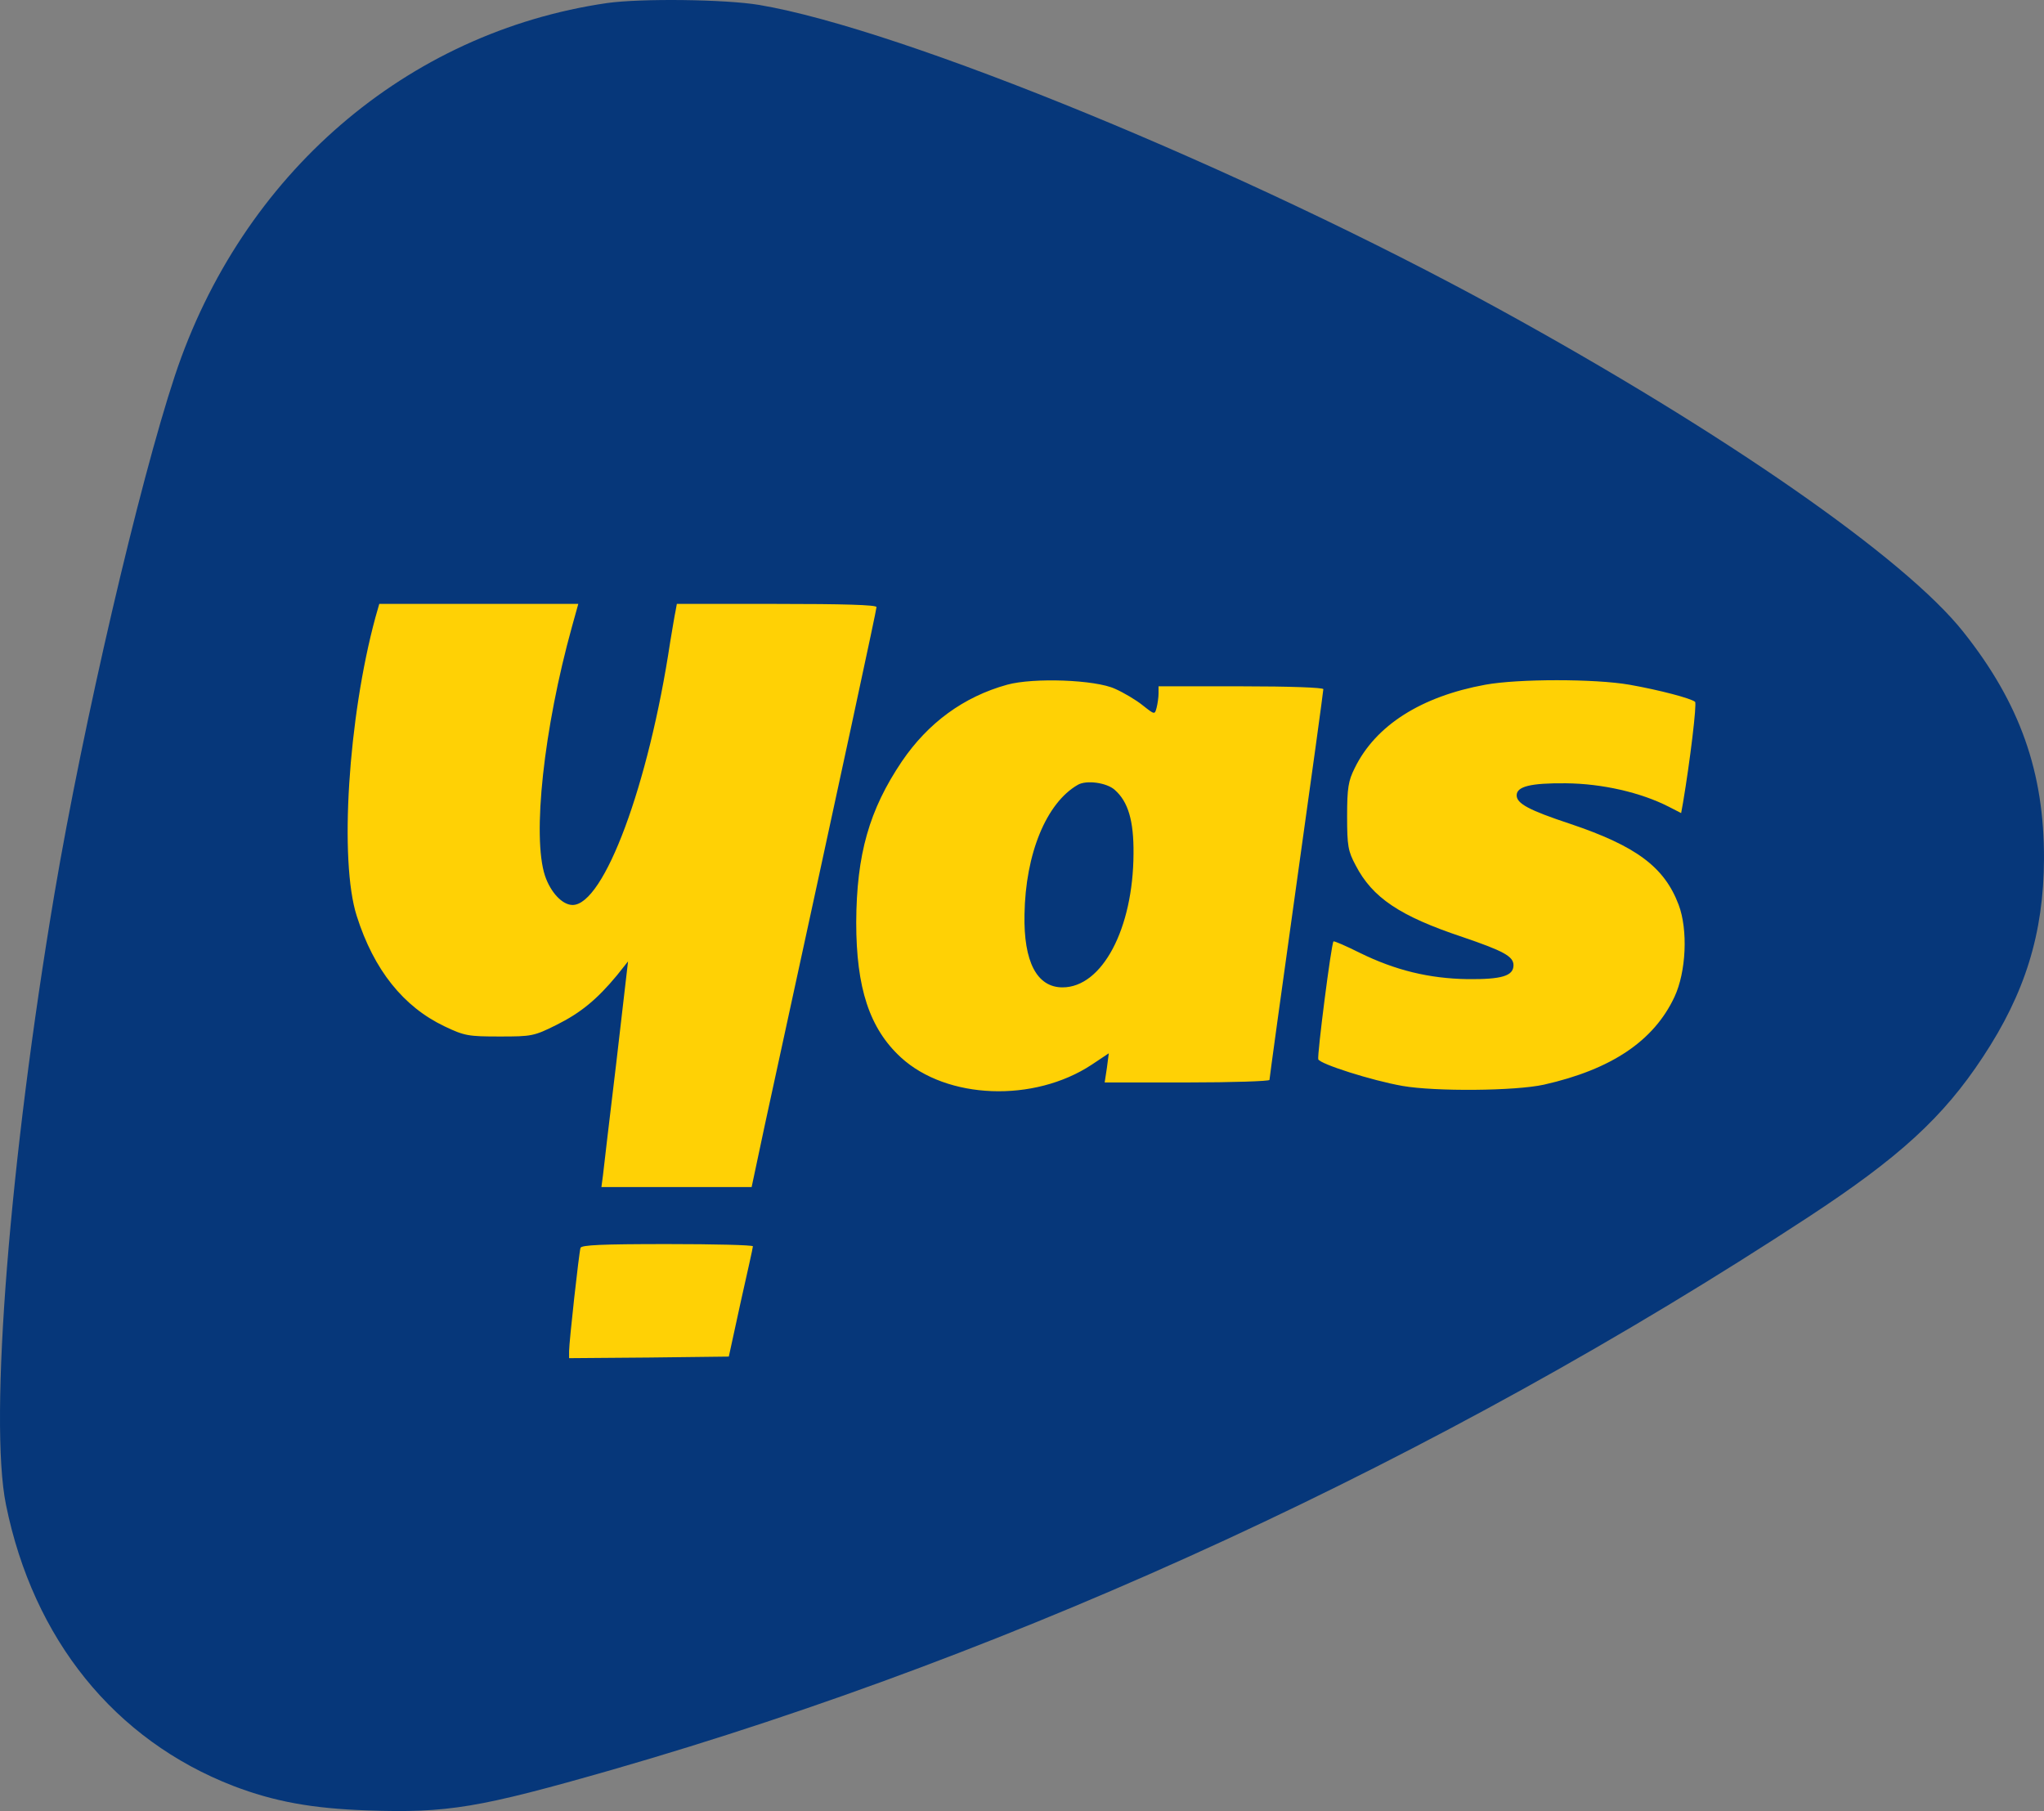
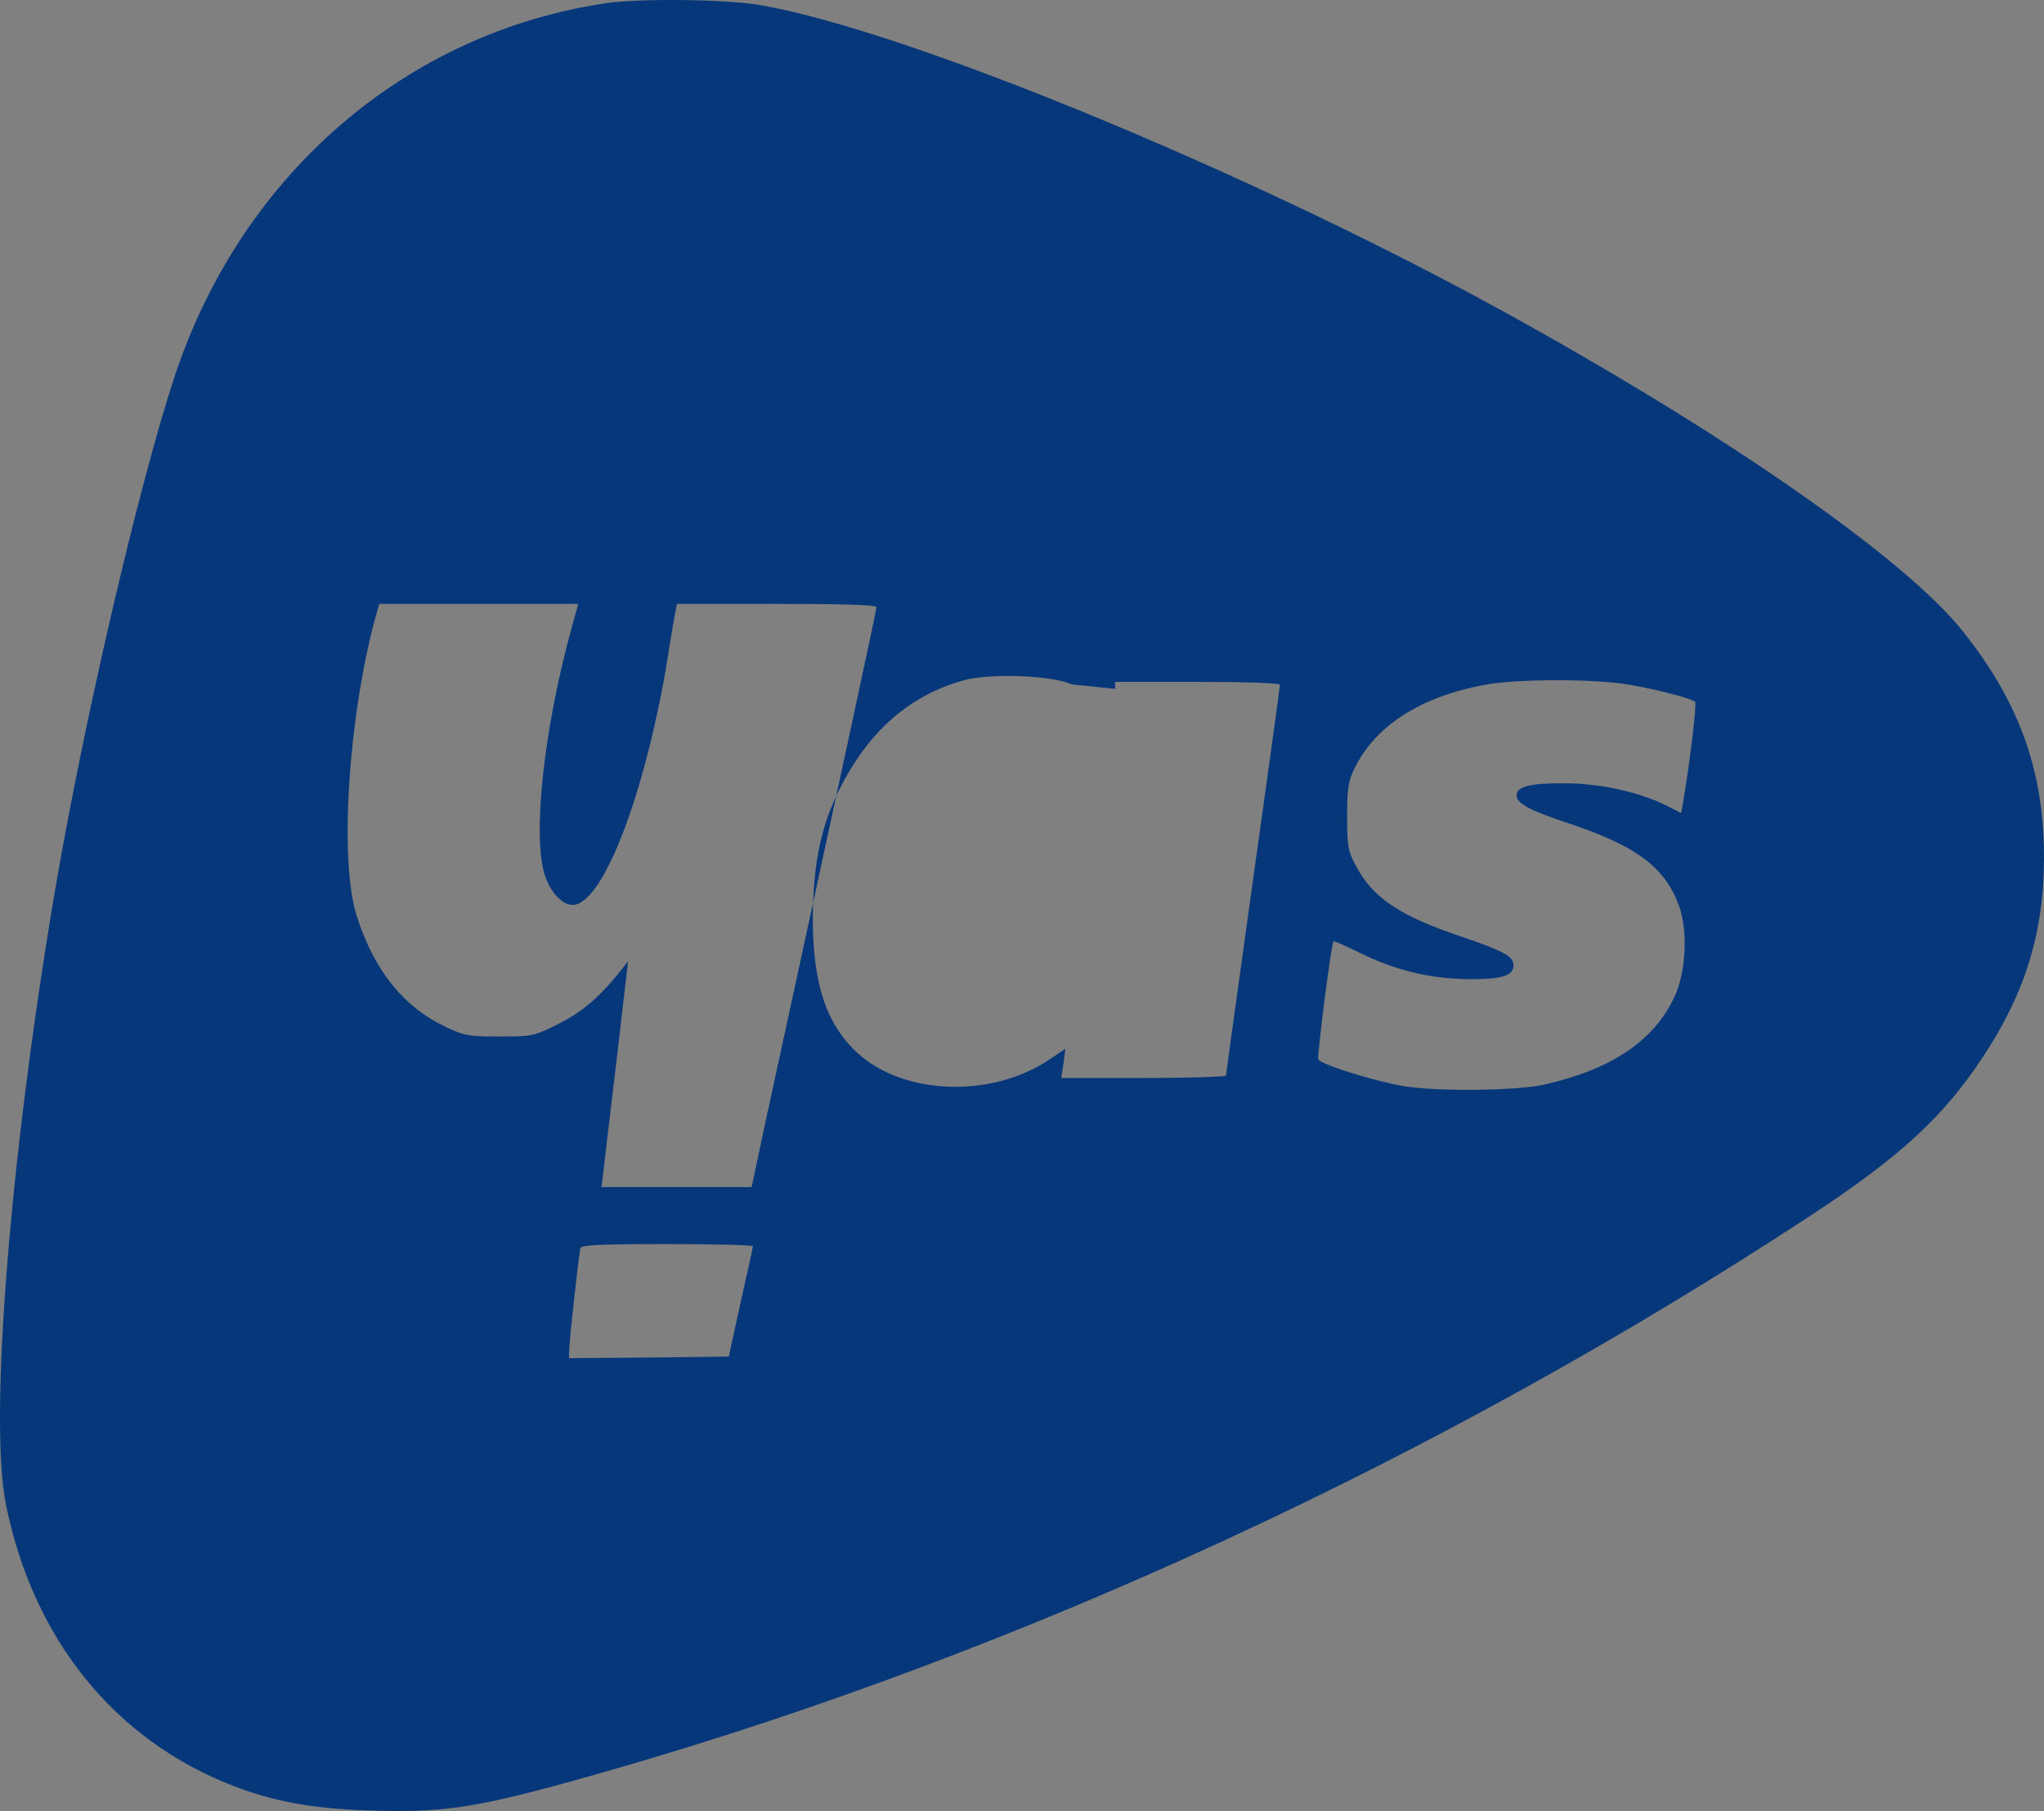
<svg xmlns="http://www.w3.org/2000/svg" xmlns:ns1="http://sodipodi.sourceforge.net/DTD/sodipodi-0.dtd" xmlns:ns2="http://www.inkscape.org/namespaces/inkscape" version="1.0" width="644.978pt" height="571.464pt" viewBox="0 0 644.978 571.464" preserveAspectRatio="xMidYMid" id="svg2" ns1:docname="Yasenegal2024.svg" ns2:version="1.4 (86a8ad7, 2024-10-11)">
  <rect x="0" y="0" width="644.978" height="571.464" fill="#808080" stroke="none" />
  <defs id="defs2" />
  <ns1:namedview id="namedview2" pagecolor="#ffffff" bordercolor="#000000" borderopacity="0.25" ns2:showpageshadow="2" ns2:pageopacity="0.0" ns2:pagecheckerboard="0" ns2:deskcolor="#d1d1d1" ns2:document-units="pt" ns2:zoom="0.39081325" ns2:cx="429.87283" ns2:cy="379.97688" ns2:window-width="1154" ns2:window-height="755" ns2:window-x="125" ns2:window-y="46" ns2:window-maximized="0" ns2:current-layer="svg2" />
-   <path style="fill:#ffd105;fill-opacity:1;fill-rule:evenodd;stroke:#ffffff;stroke-width:0.675" d="M 98.046,131.41 554.785,200.497 541.352,359.78 117.236,480.682 Z" id="path3" />
-   <path d="M 191.577,0.96 C 128.277,10.16 76.277,54.96 55.177,118.56 c -11.3,34.1 -28.9,109.7 -38,163.5 -14.1,83.6 -20.7,166.1 -15.3,192.7 8.6,42.5 34.3,74.3 71.8,88.8 12.8,4.9 24.8,7.1 42.1,7.7 25.5,0.9 35.4,-0.8 77.3,-12.8 129.3,-37.2 261.1,-98.1 377.5,-174.4 28.7,-18.8 42.6,-31.5 55.1,-50.5 13.3,-20.1 19.2,-39 19.3,-62.5 0.1,-27.4 -7.6,-49.2 -25.4,-71.6 -18.4,-23.3 -75.6,-63 -146.5,-101.9 -80.2,-44 -188.3,-88.4 -233.5,-96 -10.7,-1.8 -37.3,-2.1 -48,-0.6 z m -11.1,196.8 c -8.9,32.1 -12.6,66.2 -8.5,78.6 1.8,5.3 5.5,9.2 8.7,9.2 9.9,0 24,-37.8 30.8,-83 0.7,-4.1 1.4,-8.5 1.7,-9.8 l 0.4,-2.2 h 31.5 c 20.9,0 31.5,0.3 31.5,1 0,0.9 -9.7,46 -35.3,163.7 l -4.1,19.3 h -23.7 -23.7 l 0.5,-3.8 c 0.2,-2 2.1,-18 4.2,-35.5 l 3.7,-31.9 -3.5,4.4 c -6.3,7.6 -11.4,11.8 -19,15.6 -7.2,3.6 -7.9,3.7 -18,3.7 -9.9,0 -11.1,-0.2 -17.4,-3.2 -13,-6.2 -22.3,-17.8 -27.7,-34.8 -5.6,-17.4 -2.7,-62.7 5.9,-94.3 l 1.2,-4.2 h 31.4 31.4 z m 171.4,19.6 c 2.7,1.2 6.6,3.5 8.7,5.2 3.8,3 3.8,3 4.4,0.7 0.3,-1.2 0.6,-3.2 0.6,-4.5 v -2.2 h 26 c 15.6,0 26,0.4 26,0.9 0,0.6 -3.8,28.3 -8.5,61.7 -4.7,33.5 -8.5,61.2 -8.5,61.6 0,0.4 -11.7,0.8 -26,0.8 h -26 l 0.7,-4.6 0.6,-4.6 -5.4,3.6 c -18.2,12 -45.7,11 -60.2,-2.3 -9.9,-9.1 -14.1,-21.9 -14.1,-42.6 0.1,-21.5 4.1,-35.5 14.4,-50.8 8.3,-12.2 19.5,-20.4 33.2,-24.2 8.3,-2.3 27.9,-1.6 34.1,1.3 z m 162.3,-1.3 c 9.6,1.7 19.4,4.3 20.7,5.4 0.6,0.6 -1.6,18.8 -3.8,31.8 l -0.6,3.3 -3.9,-2 c -8.8,-4.5 -21,-7.3 -32.5,-7.4 -11.1,-0.1 -15.5,1 -15.5,3.8 0,2.6 3.9,4.7 16.9,9 20.8,7 29.7,13.6 34.2,25.5 3,7.9 2.4,21.2 -1.3,29.1 -6.5,13.9 -19.9,22.9 -41.2,27.7 -9.1,2 -34.3,2.2 -44.6,0.4 -9.7,-1.7 -26,-6.9 -26.6,-8.4 -0.4,-1.2 4.1,-36.5 4.8,-37.2 0.2,-0.2 3.9,1.4 8.3,3.6 11.2,5.5 21.8,8.1 34,8.3 10.8,0.1 14.5,-1 14.5,-4.4 0,-2.8 -3.2,-4.5 -16.1,-8.9 -19.8,-6.6 -28.4,-12.4 -33.7,-22.6 -2.4,-4.5 -2.7,-6.1 -2.7,-15.5 0,-9 0.4,-11.2 2.4,-15.2 6.6,-13.5 21,-22.6 41.2,-26.3 10.4,-1.9 34.6,-1.9 45.5,0 z m -276.6,177.2 c 0,0.5 -1.8,8.4 -3.9,17.8 l -3.7,17 -25.2,0.3 -25.2,0.2 v -2.2 c 0,-2.9 3.1,-30.9 3.6,-32.6 0.3,-0.9 6.6,-1.2 27.4,-1.2 14.8,0 27,0.3 27,0.7 z" id="path1" style="fill:#06377a;fill-opacity:1;stroke:none;stroke-width:0.1" ns1:nodetypes="ccccccccccccccccscccssccccccccssccccccccccscsscsscccccccccccccccsccccccsccsccscccsccccscss" />
-   <path d="m 340.077,247.66 c -9.9,5.7 -16.5,21.7 -16.8,40.9 -0.3,14.9 3.9,23 12,23 12.5,0 22.3,-18.5 22.4,-42.2 0.1,-10.4 -1.7,-16.4 -5.9,-20.1 -2.5,-2.3 -9,-3.2 -11.7,-1.6 z" id="path2" style="fill:#06377a;fill-opacity:1;stroke:none;stroke-width:0.1" />
+   <path d="M 191.577,0.96 C 128.277,10.16 76.277,54.96 55.177,118.56 c -11.3,34.1 -28.9,109.7 -38,163.5 -14.1,83.6 -20.7,166.1 -15.3,192.7 8.6,42.5 34.3,74.3 71.8,88.8 12.8,4.9 24.8,7.1 42.1,7.7 25.5,0.9 35.4,-0.8 77.3,-12.8 129.3,-37.2 261.1,-98.1 377.5,-174.4 28.7,-18.8 42.6,-31.5 55.1,-50.5 13.3,-20.1 19.2,-39 19.3,-62.5 0.1,-27.4 -7.6,-49.2 -25.4,-71.6 -18.4,-23.3 -75.6,-63 -146.5,-101.9 -80.2,-44 -188.3,-88.4 -233.5,-96 -10.7,-1.8 -37.3,-2.1 -48,-0.6 z m -11.1,196.8 c -8.9,32.1 -12.6,66.2 -8.5,78.6 1.8,5.3 5.5,9.2 8.7,9.2 9.9,0 24,-37.8 30.8,-83 0.7,-4.1 1.4,-8.5 1.7,-9.8 l 0.4,-2.2 h 31.5 c 20.9,0 31.5,0.3 31.5,1 0,0.9 -9.7,46 -35.3,163.7 l -4.1,19.3 h -23.7 -23.7 l 0.5,-3.8 c 0.2,-2 2.1,-18 4.2,-35.5 l 3.7,-31.9 -3.5,4.4 c -6.3,7.6 -11.4,11.8 -19,15.6 -7.2,3.6 -7.9,3.7 -18,3.7 -9.9,0 -11.1,-0.2 -17.4,-3.2 -13,-6.2 -22.3,-17.8 -27.7,-34.8 -5.6,-17.4 -2.7,-62.7 5.9,-94.3 l 1.2,-4.2 h 31.4 31.4 z m 171.4,19.6 v -2.2 h 26 c 15.6,0 26,0.4 26,0.9 0,0.6 -3.8,28.3 -8.5,61.7 -4.7,33.5 -8.5,61.2 -8.5,61.6 0,0.4 -11.7,0.8 -26,0.8 h -26 l 0.7,-4.6 0.6,-4.6 -5.4,3.6 c -18.2,12 -45.7,11 -60.2,-2.3 -9.9,-9.1 -14.1,-21.9 -14.1,-42.6 0.1,-21.5 4.1,-35.5 14.4,-50.8 8.3,-12.2 19.5,-20.4 33.2,-24.2 8.3,-2.3 27.9,-1.6 34.1,1.3 z m 162.3,-1.3 c 9.6,1.7 19.4,4.3 20.7,5.4 0.6,0.6 -1.6,18.8 -3.8,31.8 l -0.6,3.3 -3.9,-2 c -8.8,-4.5 -21,-7.3 -32.5,-7.4 -11.1,-0.1 -15.5,1 -15.5,3.8 0,2.6 3.9,4.7 16.9,9 20.8,7 29.7,13.6 34.2,25.5 3,7.9 2.4,21.2 -1.3,29.1 -6.5,13.9 -19.9,22.9 -41.2,27.7 -9.1,2 -34.3,2.2 -44.6,0.4 -9.7,-1.7 -26,-6.9 -26.6,-8.4 -0.4,-1.2 4.1,-36.5 4.8,-37.2 0.2,-0.2 3.9,1.4 8.3,3.6 11.2,5.5 21.8,8.1 34,8.3 10.8,0.1 14.5,-1 14.5,-4.4 0,-2.8 -3.2,-4.5 -16.1,-8.9 -19.8,-6.6 -28.4,-12.4 -33.7,-22.6 -2.4,-4.5 -2.7,-6.1 -2.7,-15.5 0,-9 0.4,-11.2 2.4,-15.2 6.6,-13.5 21,-22.6 41.2,-26.3 10.4,-1.9 34.6,-1.9 45.5,0 z m -276.6,177.2 c 0,0.5 -1.8,8.4 -3.9,17.8 l -3.7,17 -25.2,0.3 -25.2,0.2 v -2.2 c 0,-2.9 3.1,-30.9 3.6,-32.6 0.3,-0.9 6.6,-1.2 27.4,-1.2 14.8,0 27,0.3 27,0.7 z" id="path1" style="fill:#06377a;fill-opacity:1;stroke:none;stroke-width:0.1" ns1:nodetypes="ccccccccccccccccscccssccccccccssccccccccccscsscsscccccccccccccccsccccccsccsccscccsccccscss" />
</svg>